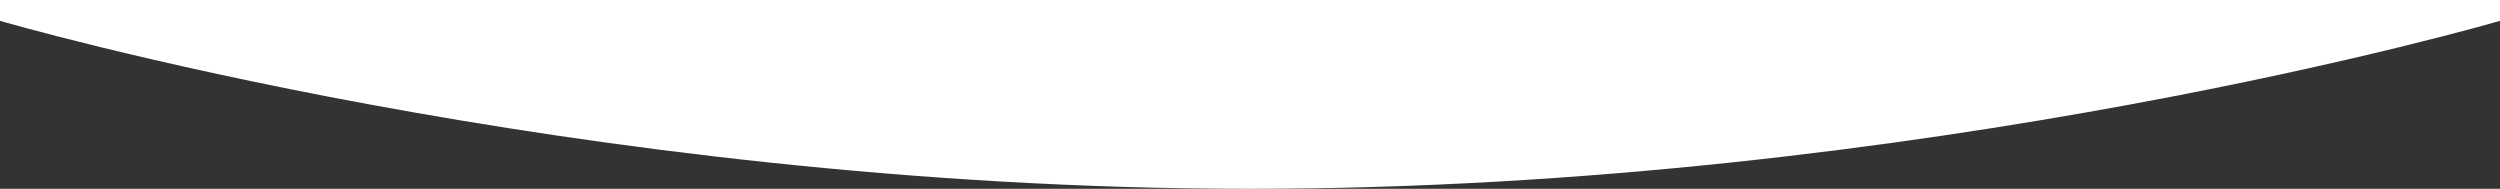
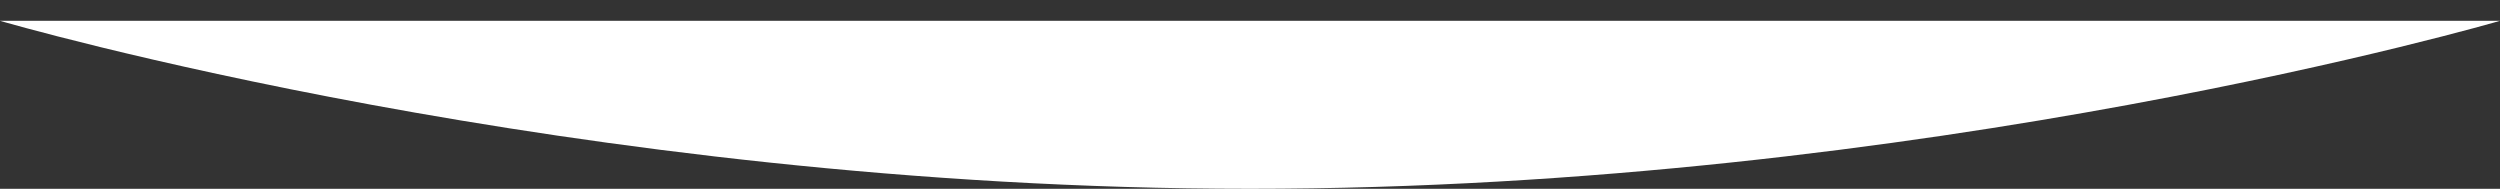
<svg xmlns="http://www.w3.org/2000/svg" width="1920" height="145" viewbox="0 0 1920 145">
  <rect width="100%" height="100%" fill="#333333" stroke="none" />
-   <path fill="#FFF" d="M0 16s441 129 960 129 960-129 960-129V0H0v16z" />
+   <path fill="#FFF" d="M0 16s441 129 960 129 960-129 960-129V0v16z" />
</svg>